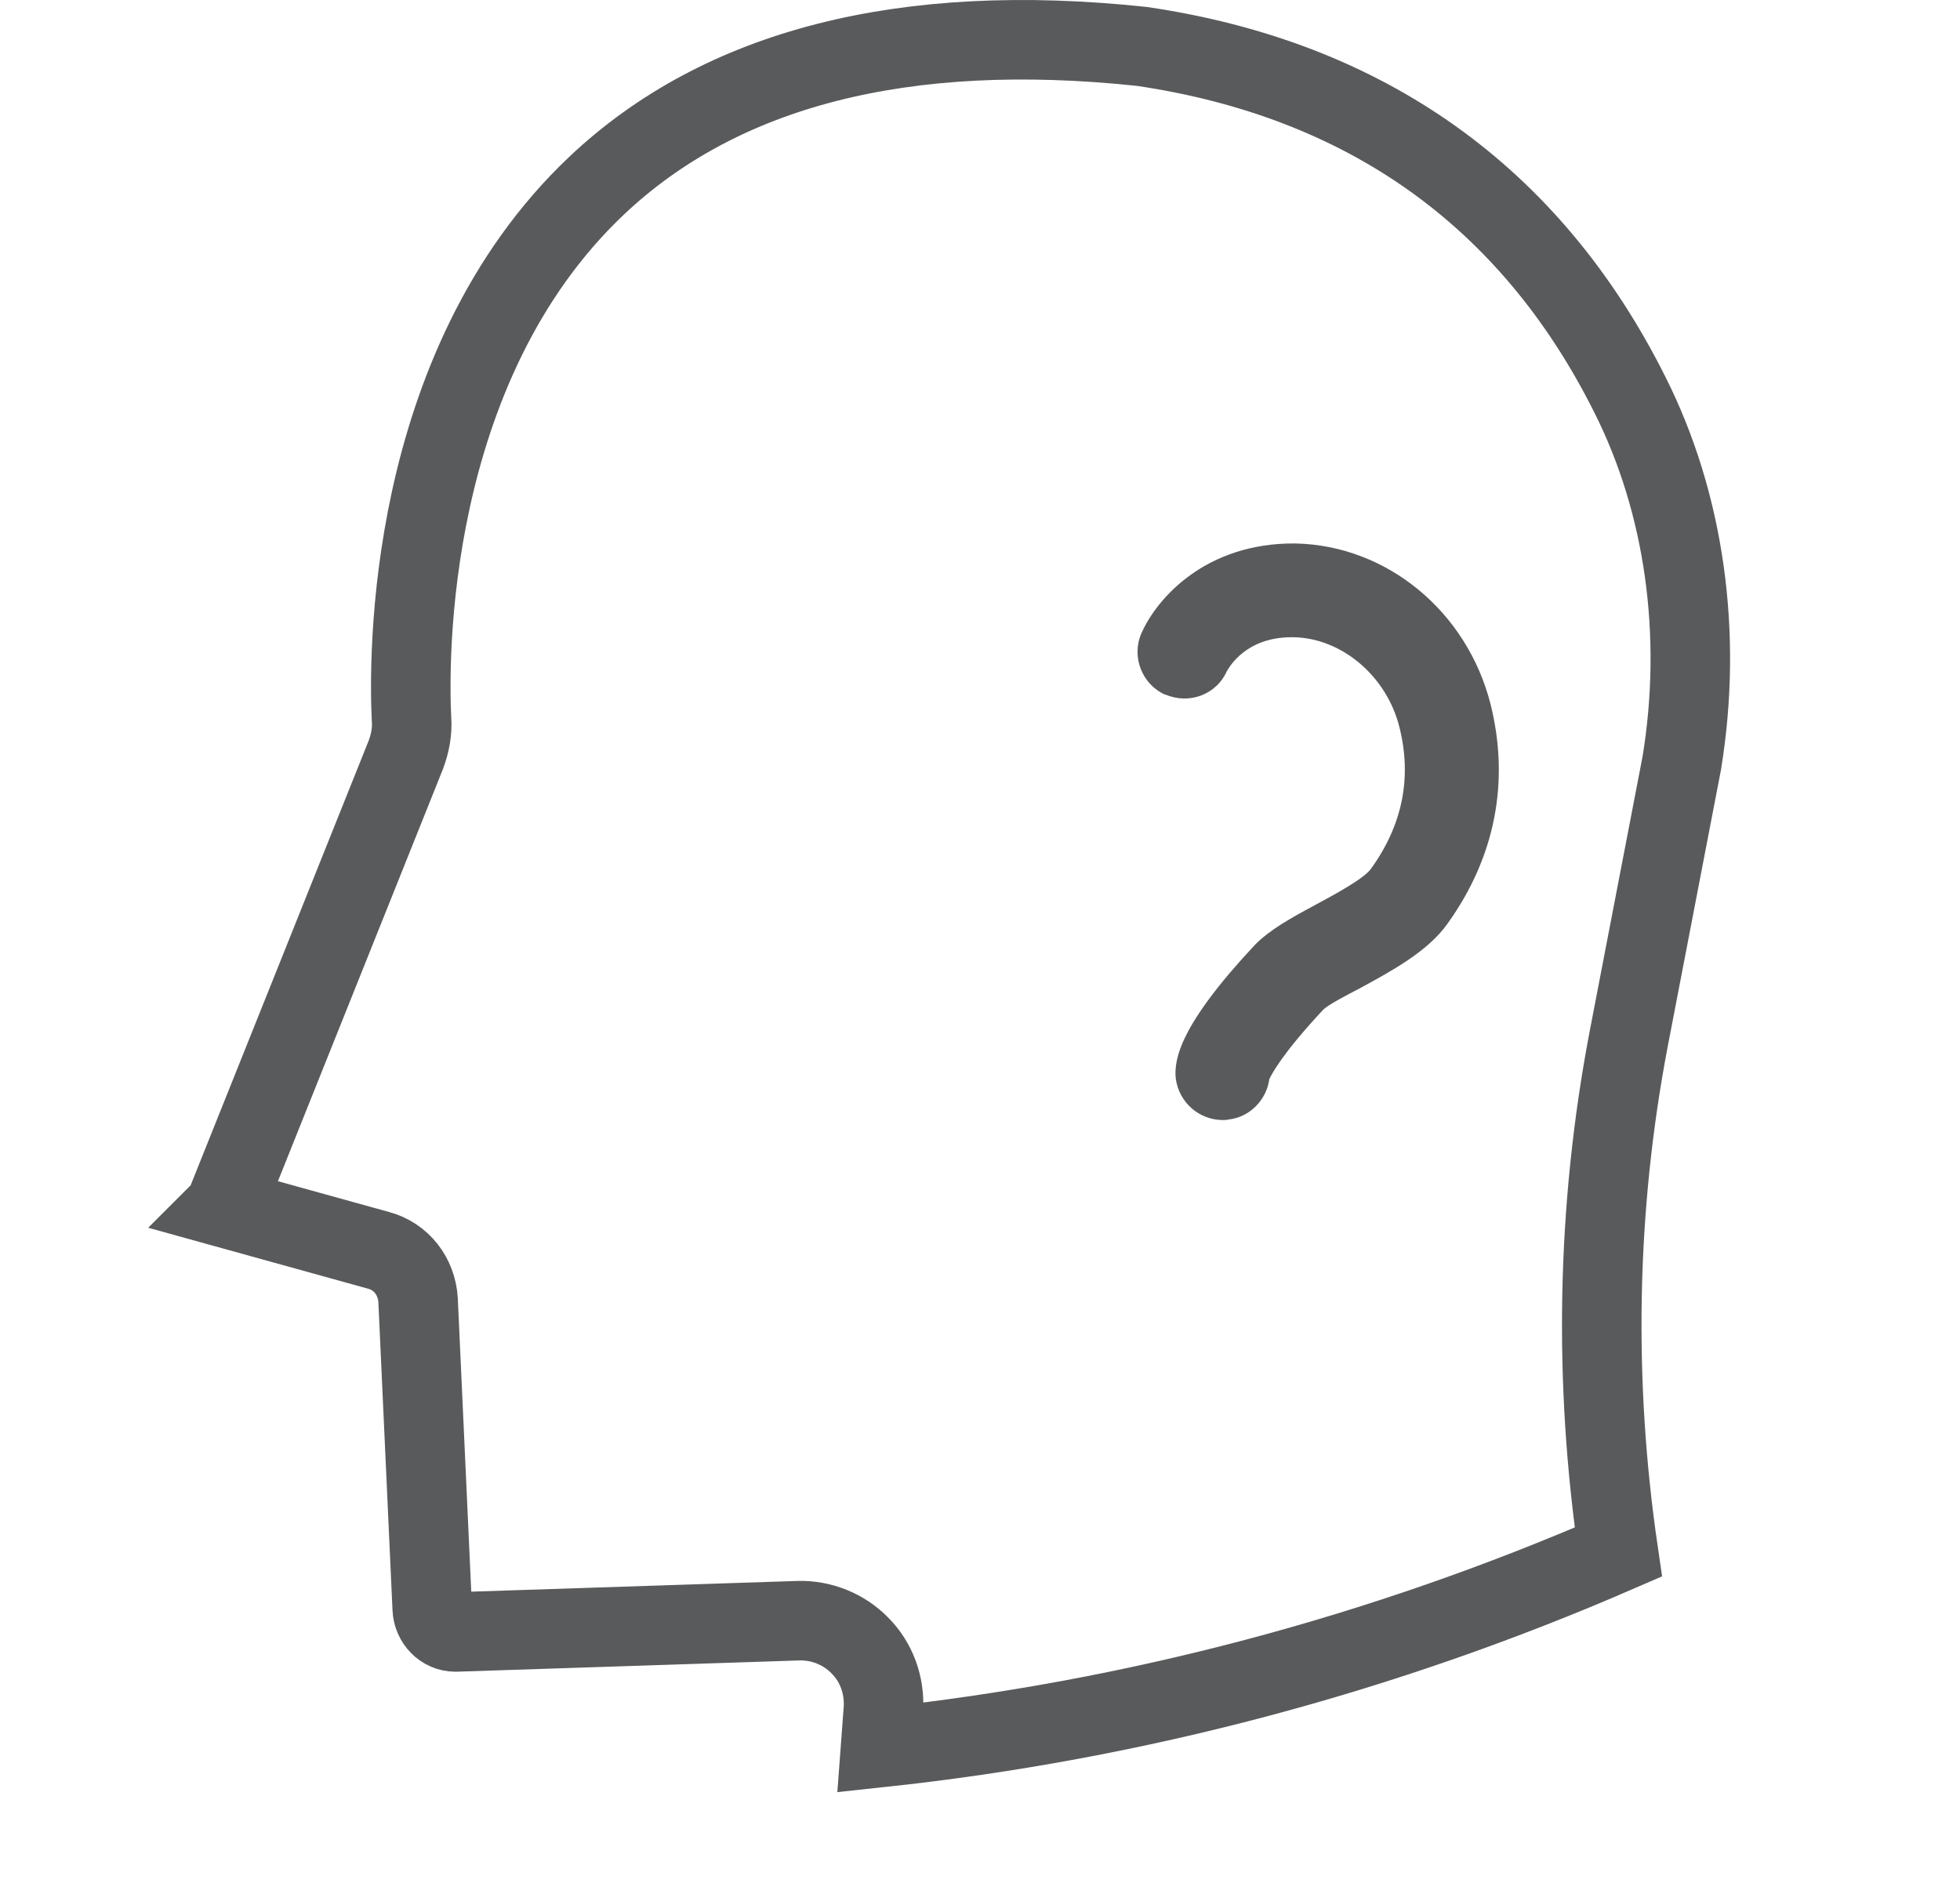
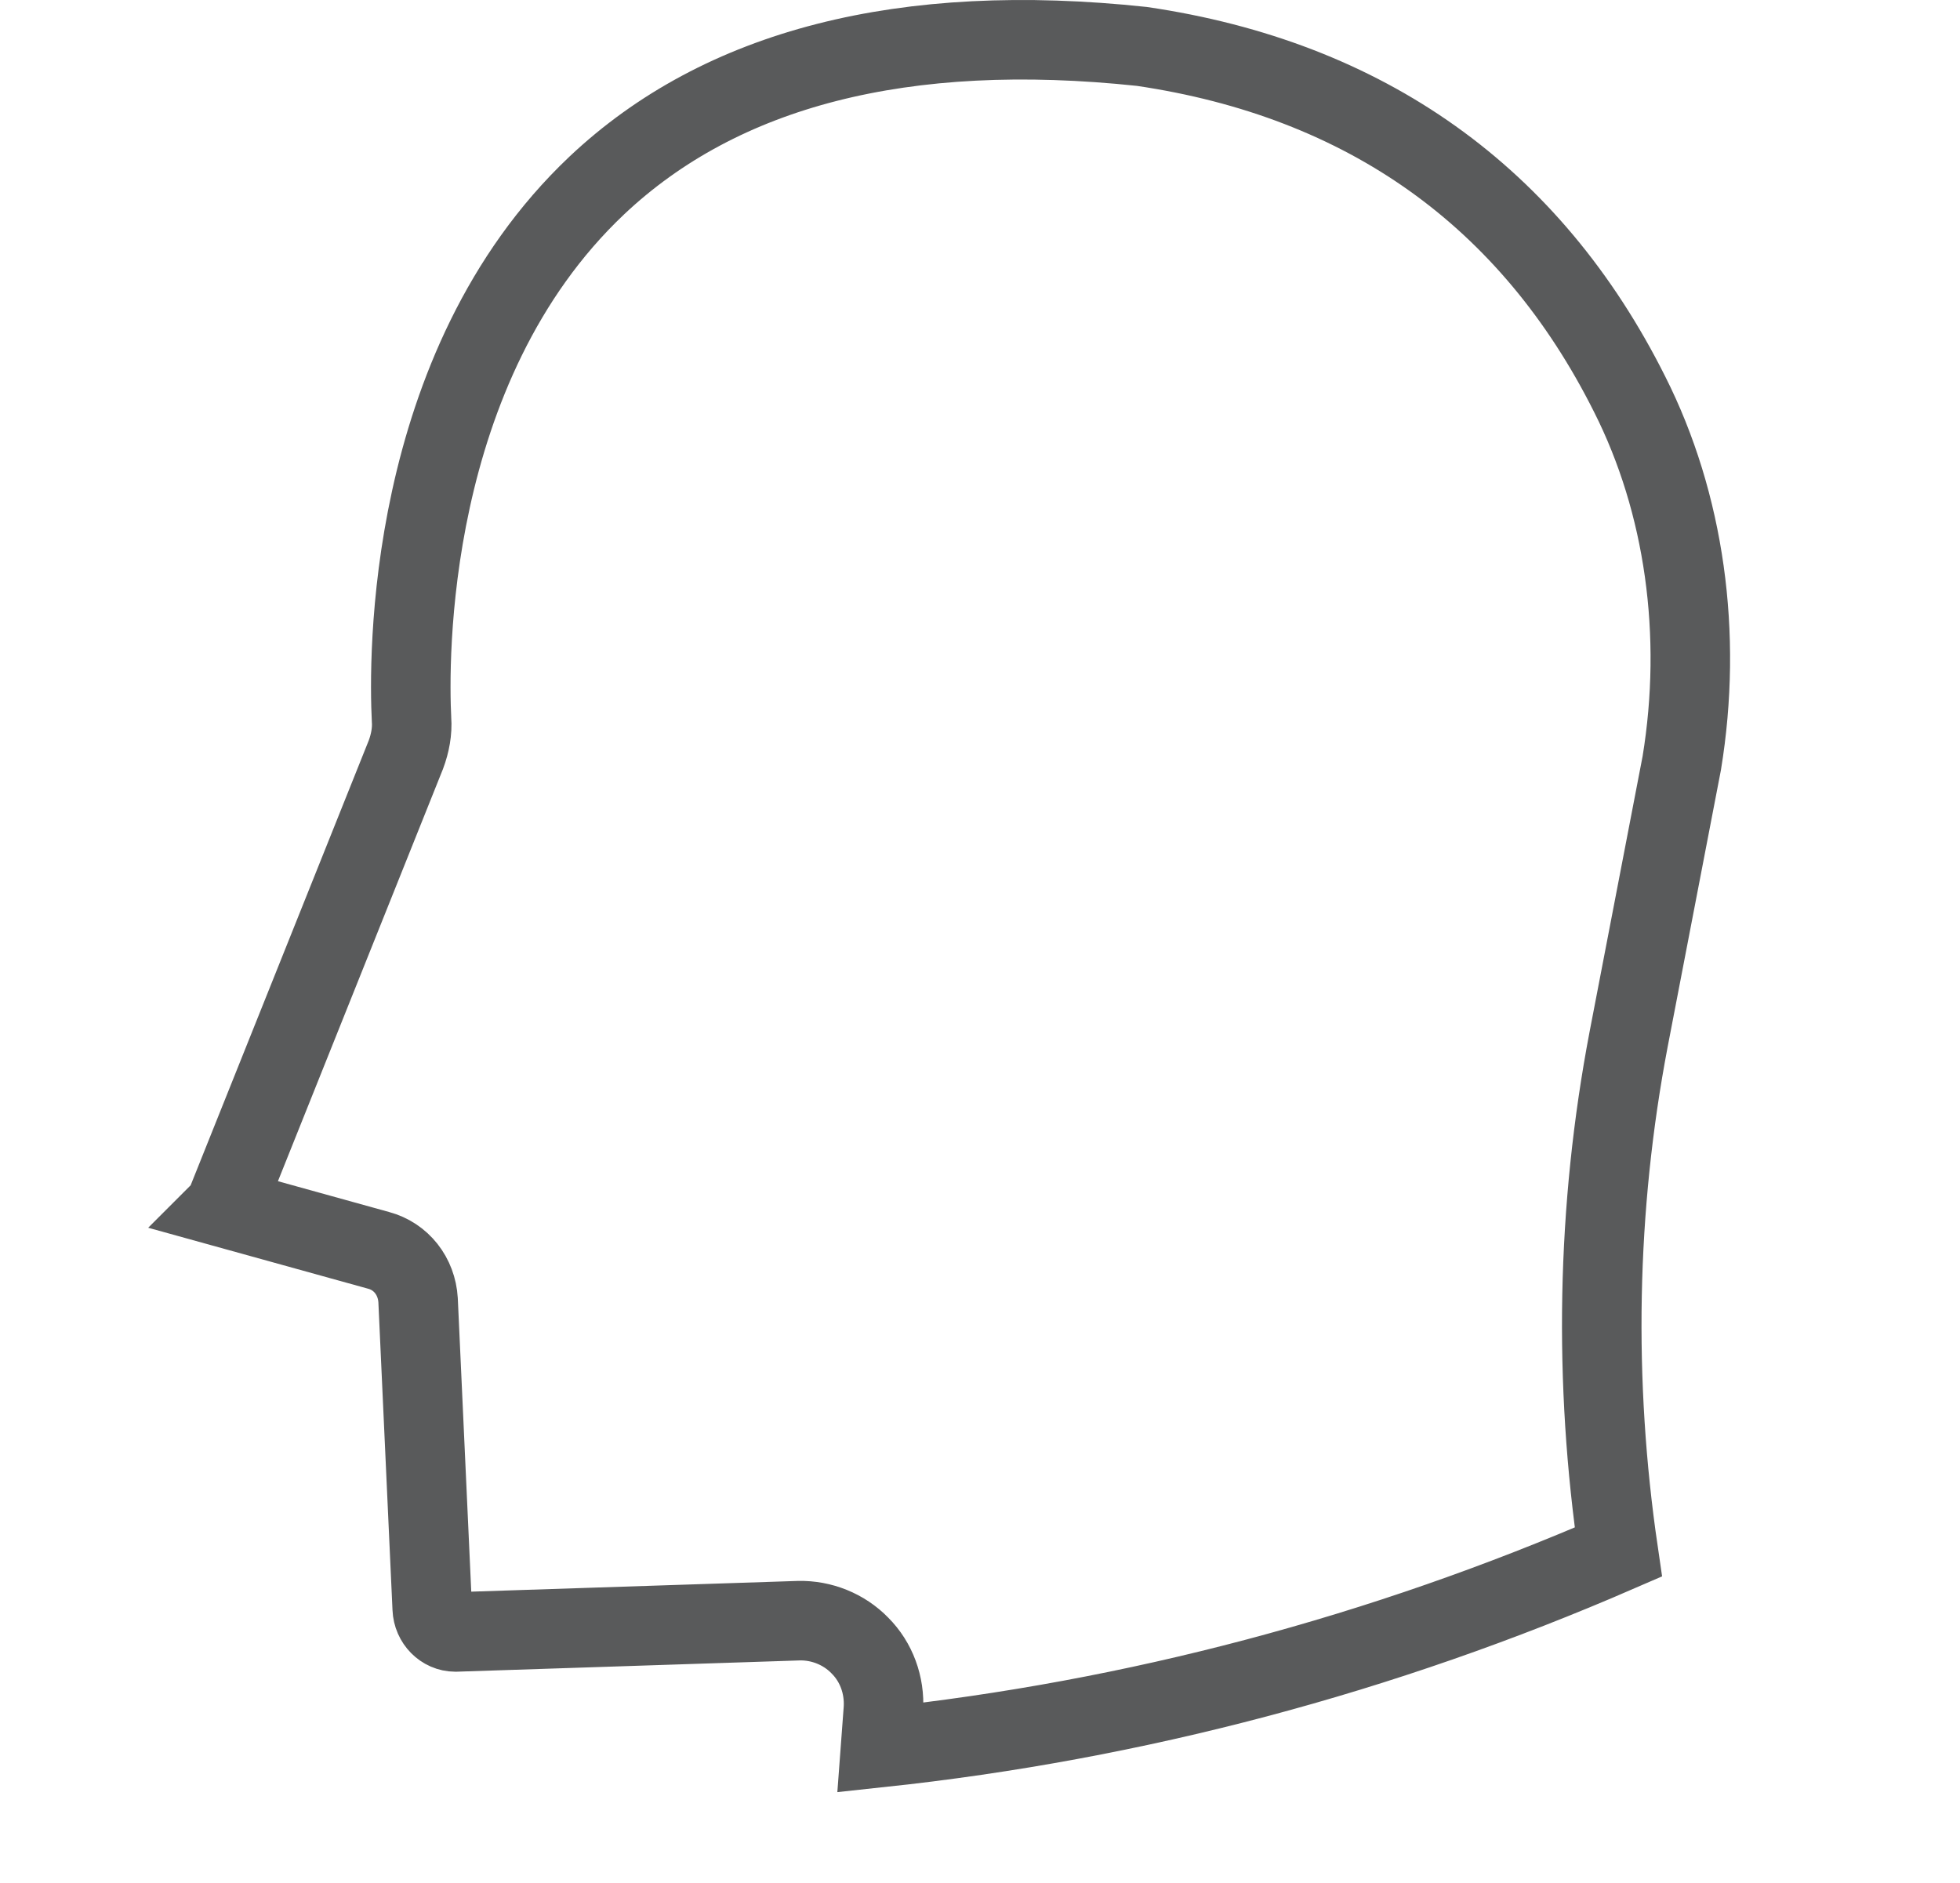
<svg xmlns="http://www.w3.org/2000/svg" id="Laag_1" data-name="Laag 1" viewBox="0 0 191.27 183.8">
  <defs>
    <style>
      .cls-1 {
        fill: none;
        stroke: #595a5b;
        stroke-miterlimit: 10;
        stroke-width: 7.76px;
      }

      .cls-2 {
        fill: #595a5b;
      }
    </style>
  </defs>
  <path class="cls-1" d="M21.91,117.86l17.7-44.21c.41-1.1.64-2.29.55-3.44-.28-5.6-.69-34.35,18.07-52.1,12.15-11.47,29.99-16.05,53.2-13.58,21.83,3.21,37.93,14.63,47.6,33.94,5.37,10.64,7.15,23.44,5.09,36l-5.18,26.92c-3.16,16.56-3.44,33.48-1.01,50.08-23.02,10-47.14,16.42-72,19.08l.28-3.76c.14-2.34-.69-4.59-2.29-6.19-1.56-1.61-3.76-2.48-5.96-2.43l-33.48,1.1h-.05c-1.19,0-2.2-1.01-2.25-2.29l-1.38-30.09c-.14-2.34-1.65-4.27-3.85-4.86l-15.04-4.17Z" />
-   <path class="cls-2" d="M113.72,67.78c2.34,1.01,5,0,6.01-2.29.23-.37,1.83-3.3,6.33-3.3h.18c4.72.09,9.08,3.81,10.32,8.76,1.24,4.91.32,9.54-2.75,13.81-.69,1.01-3.71,2.61-5.5,3.58-2.38,1.28-4.45,2.43-5.87,3.9-7.34,7.84-7.89,11.19-7.7,13.03.32,2.34,2.29,4.04,4.59,4.04.18,0,.37,0,.55-.05,2.11-.23,3.71-1.93,3.99-3.94.23-.5,1.28-2.52,5.27-6.79.46-.46,2.29-1.42,3.53-2.06,3.12-1.7,6.7-3.62,8.62-6.37,4.63-6.47,6.05-13.85,4.17-21.37-2.29-9.04-10.09-15.5-19.03-15.69-8.81-.09-13.57,5.41-15.04,8.76-1.01,2.29.05,5,2.34,6.01Z" />
</svg>